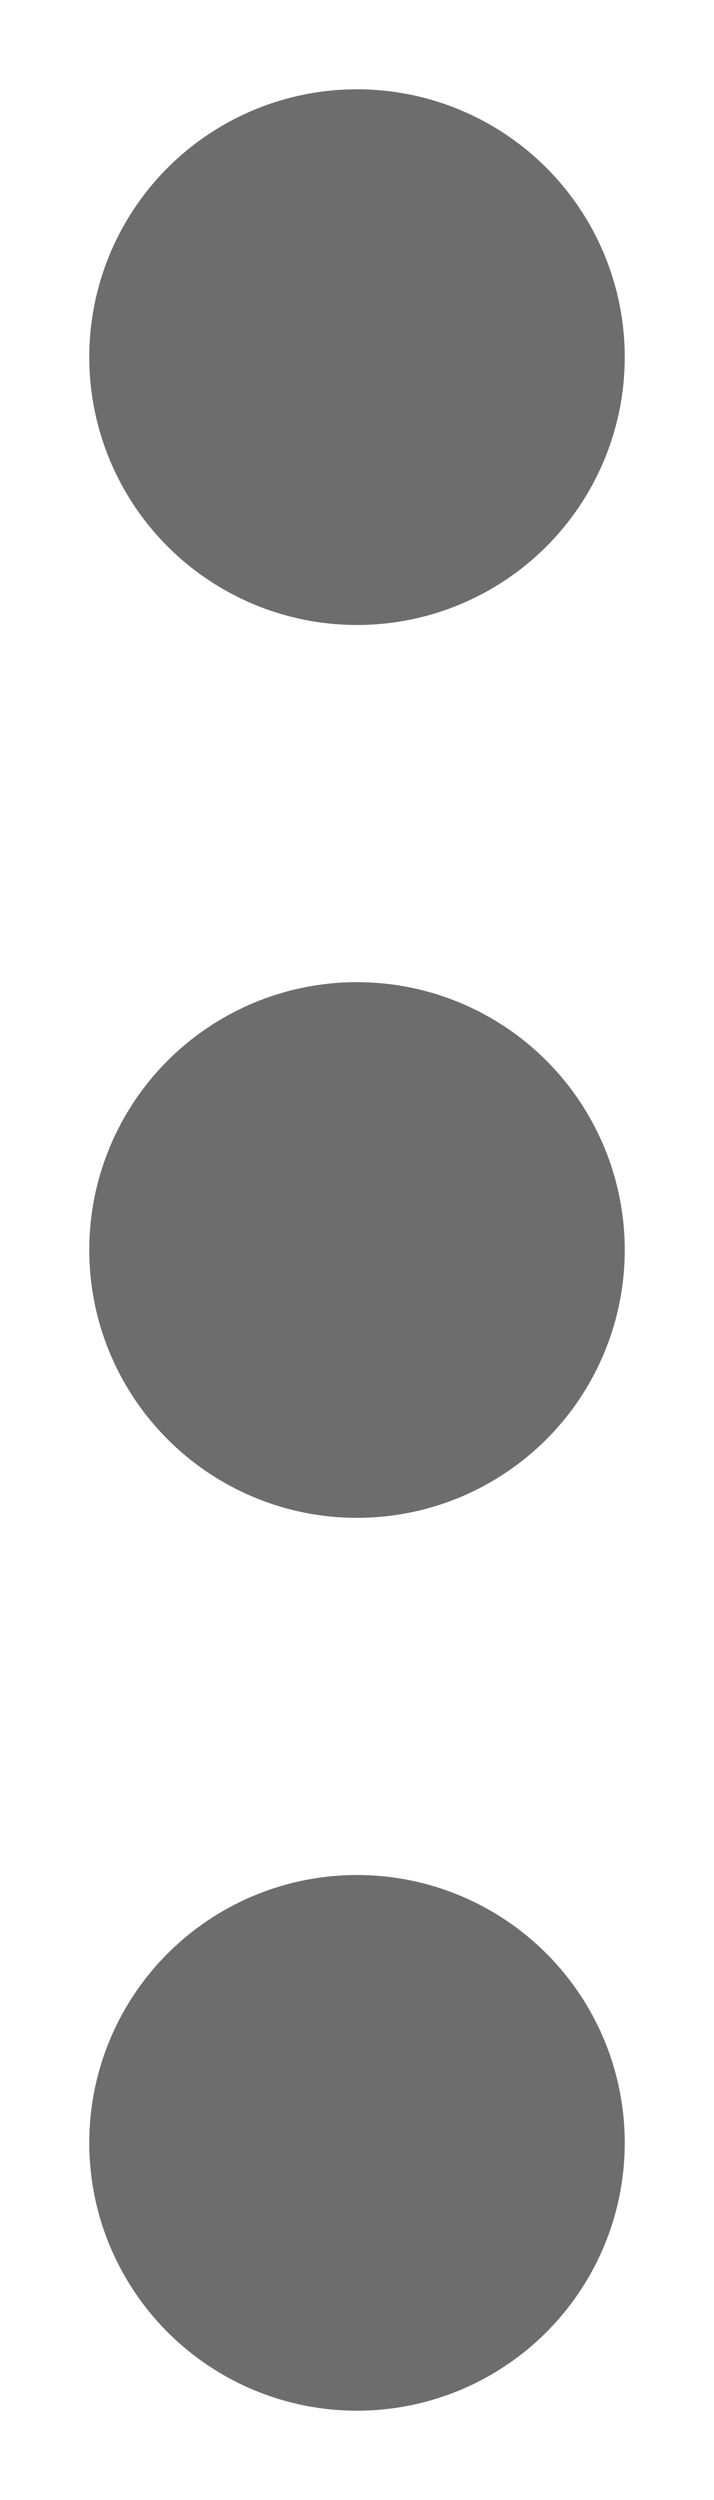
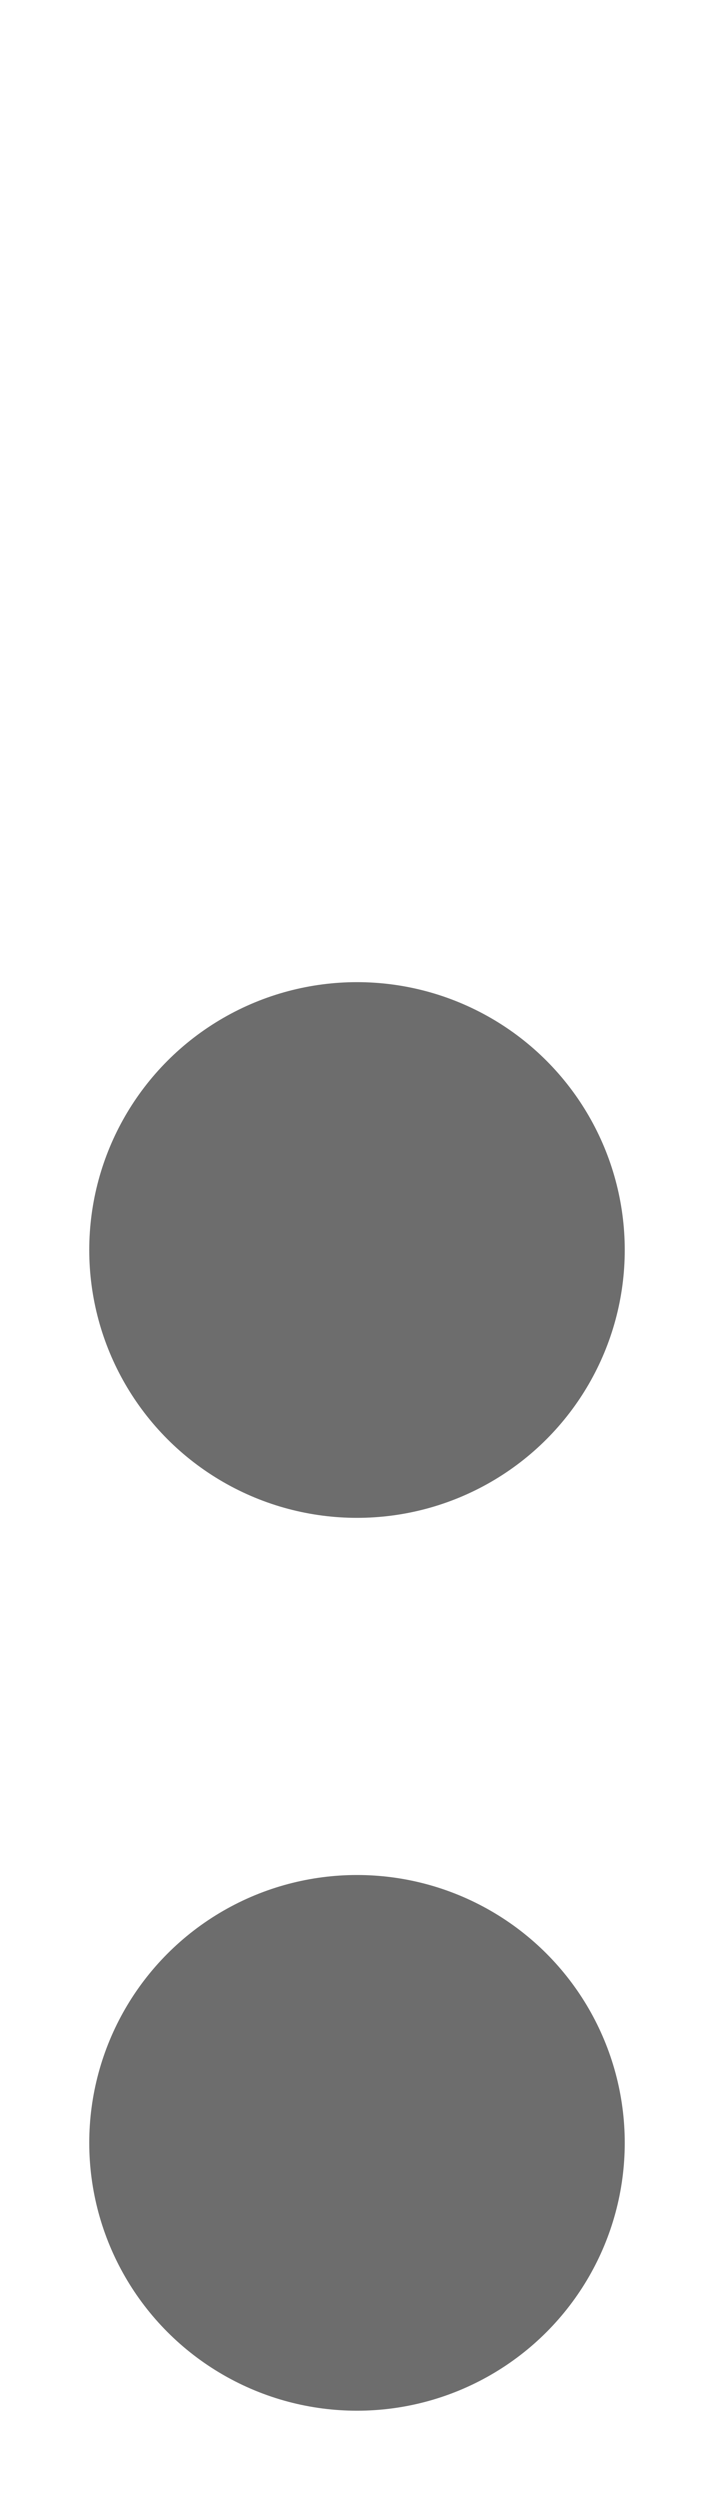
<svg xmlns="http://www.w3.org/2000/svg" width="4px" height="14px" viewBox="0 0 4 14" version="1.1">
  <title>options-icon</title>
  <desc>Created with Sketch.</desc>
  <defs />
  <g id="Landing" stroke="none" stroke-width="1" fill="none" fill-rule="evenodd">
    <g id="Desktop---Simple-3" transform="translate(-1264, -245)" fill="#6D6D6D">
      <g id="Browser" transform="translate(520, 197)">
        <g id="Group-2">
          <g id="Chrome">
            <g id="URL-Bar" transform="translate(94, 41)">
              <g id="options-icon" transform="translate(650, 7)">
-                 <circle id="Oval-3" cx="2" cy="2" r="1.5" />
                <circle id="Oval-3-Copy" cx="2" cy="7" r="1.5" />
                <circle id="Oval-3-Copy-2" cx="2" cy="12" r="1.5" />
              </g>
            </g>
          </g>
        </g>
      </g>
    </g>
  </g>
</svg>